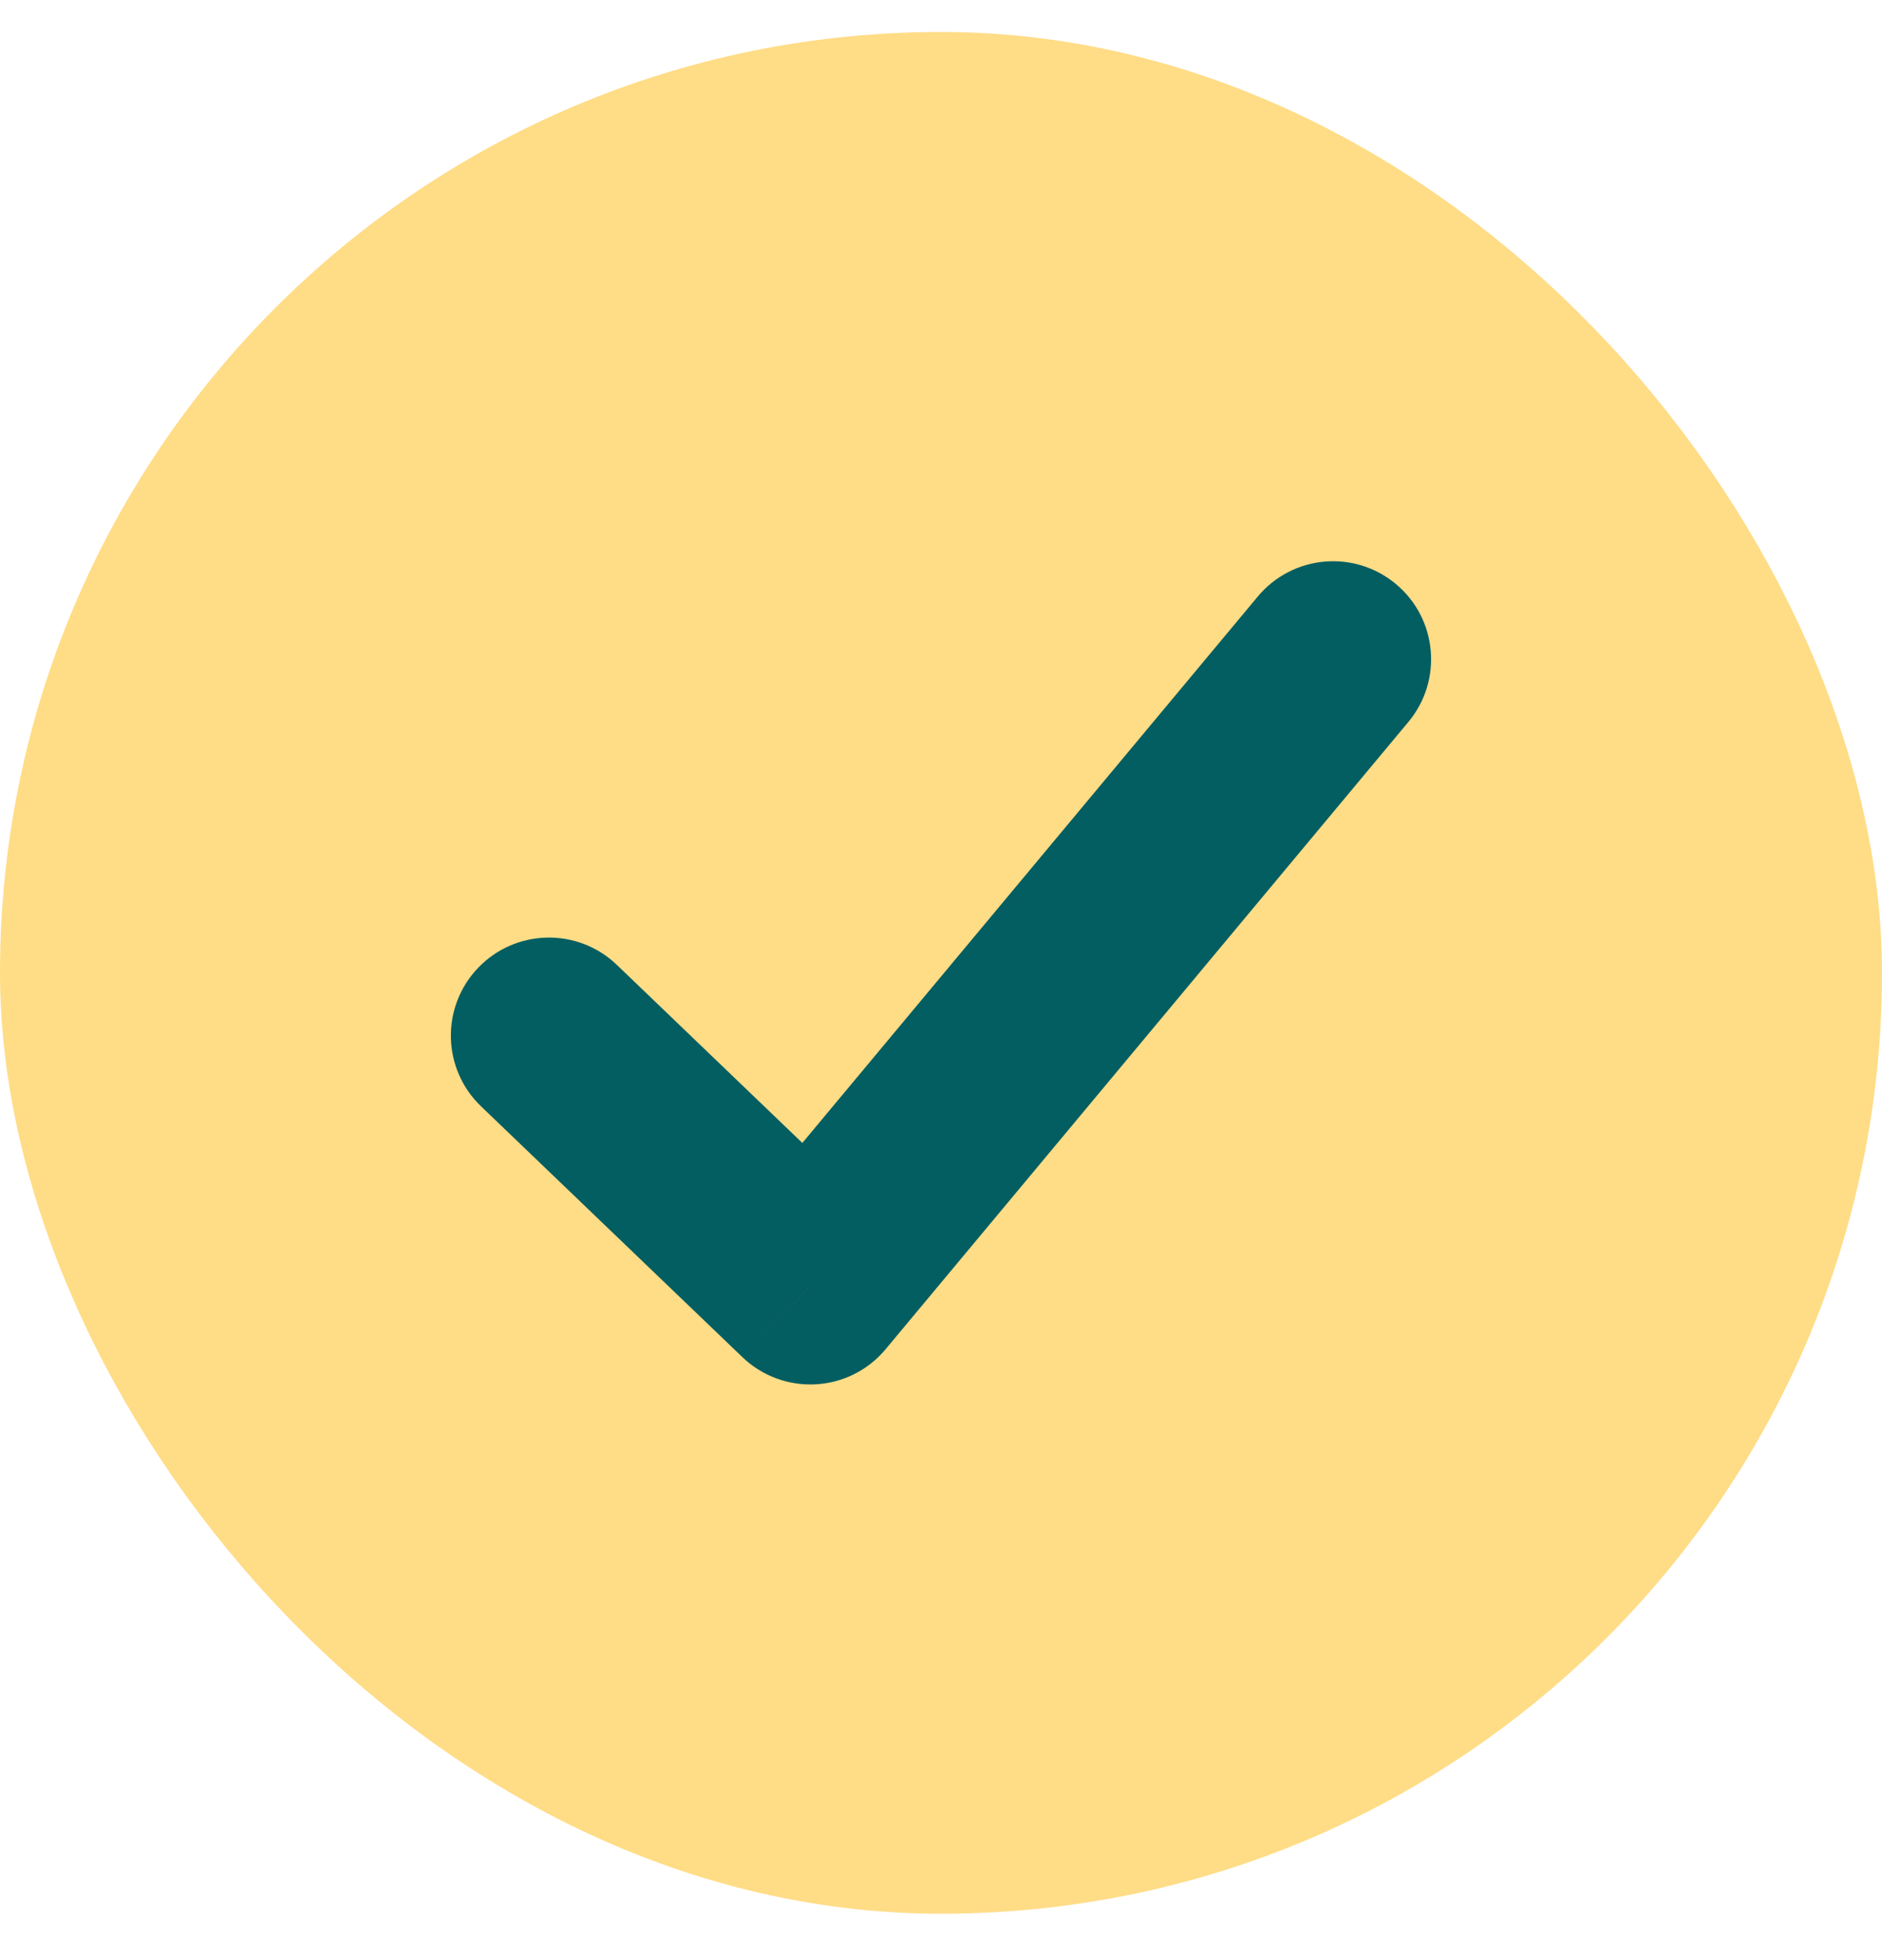
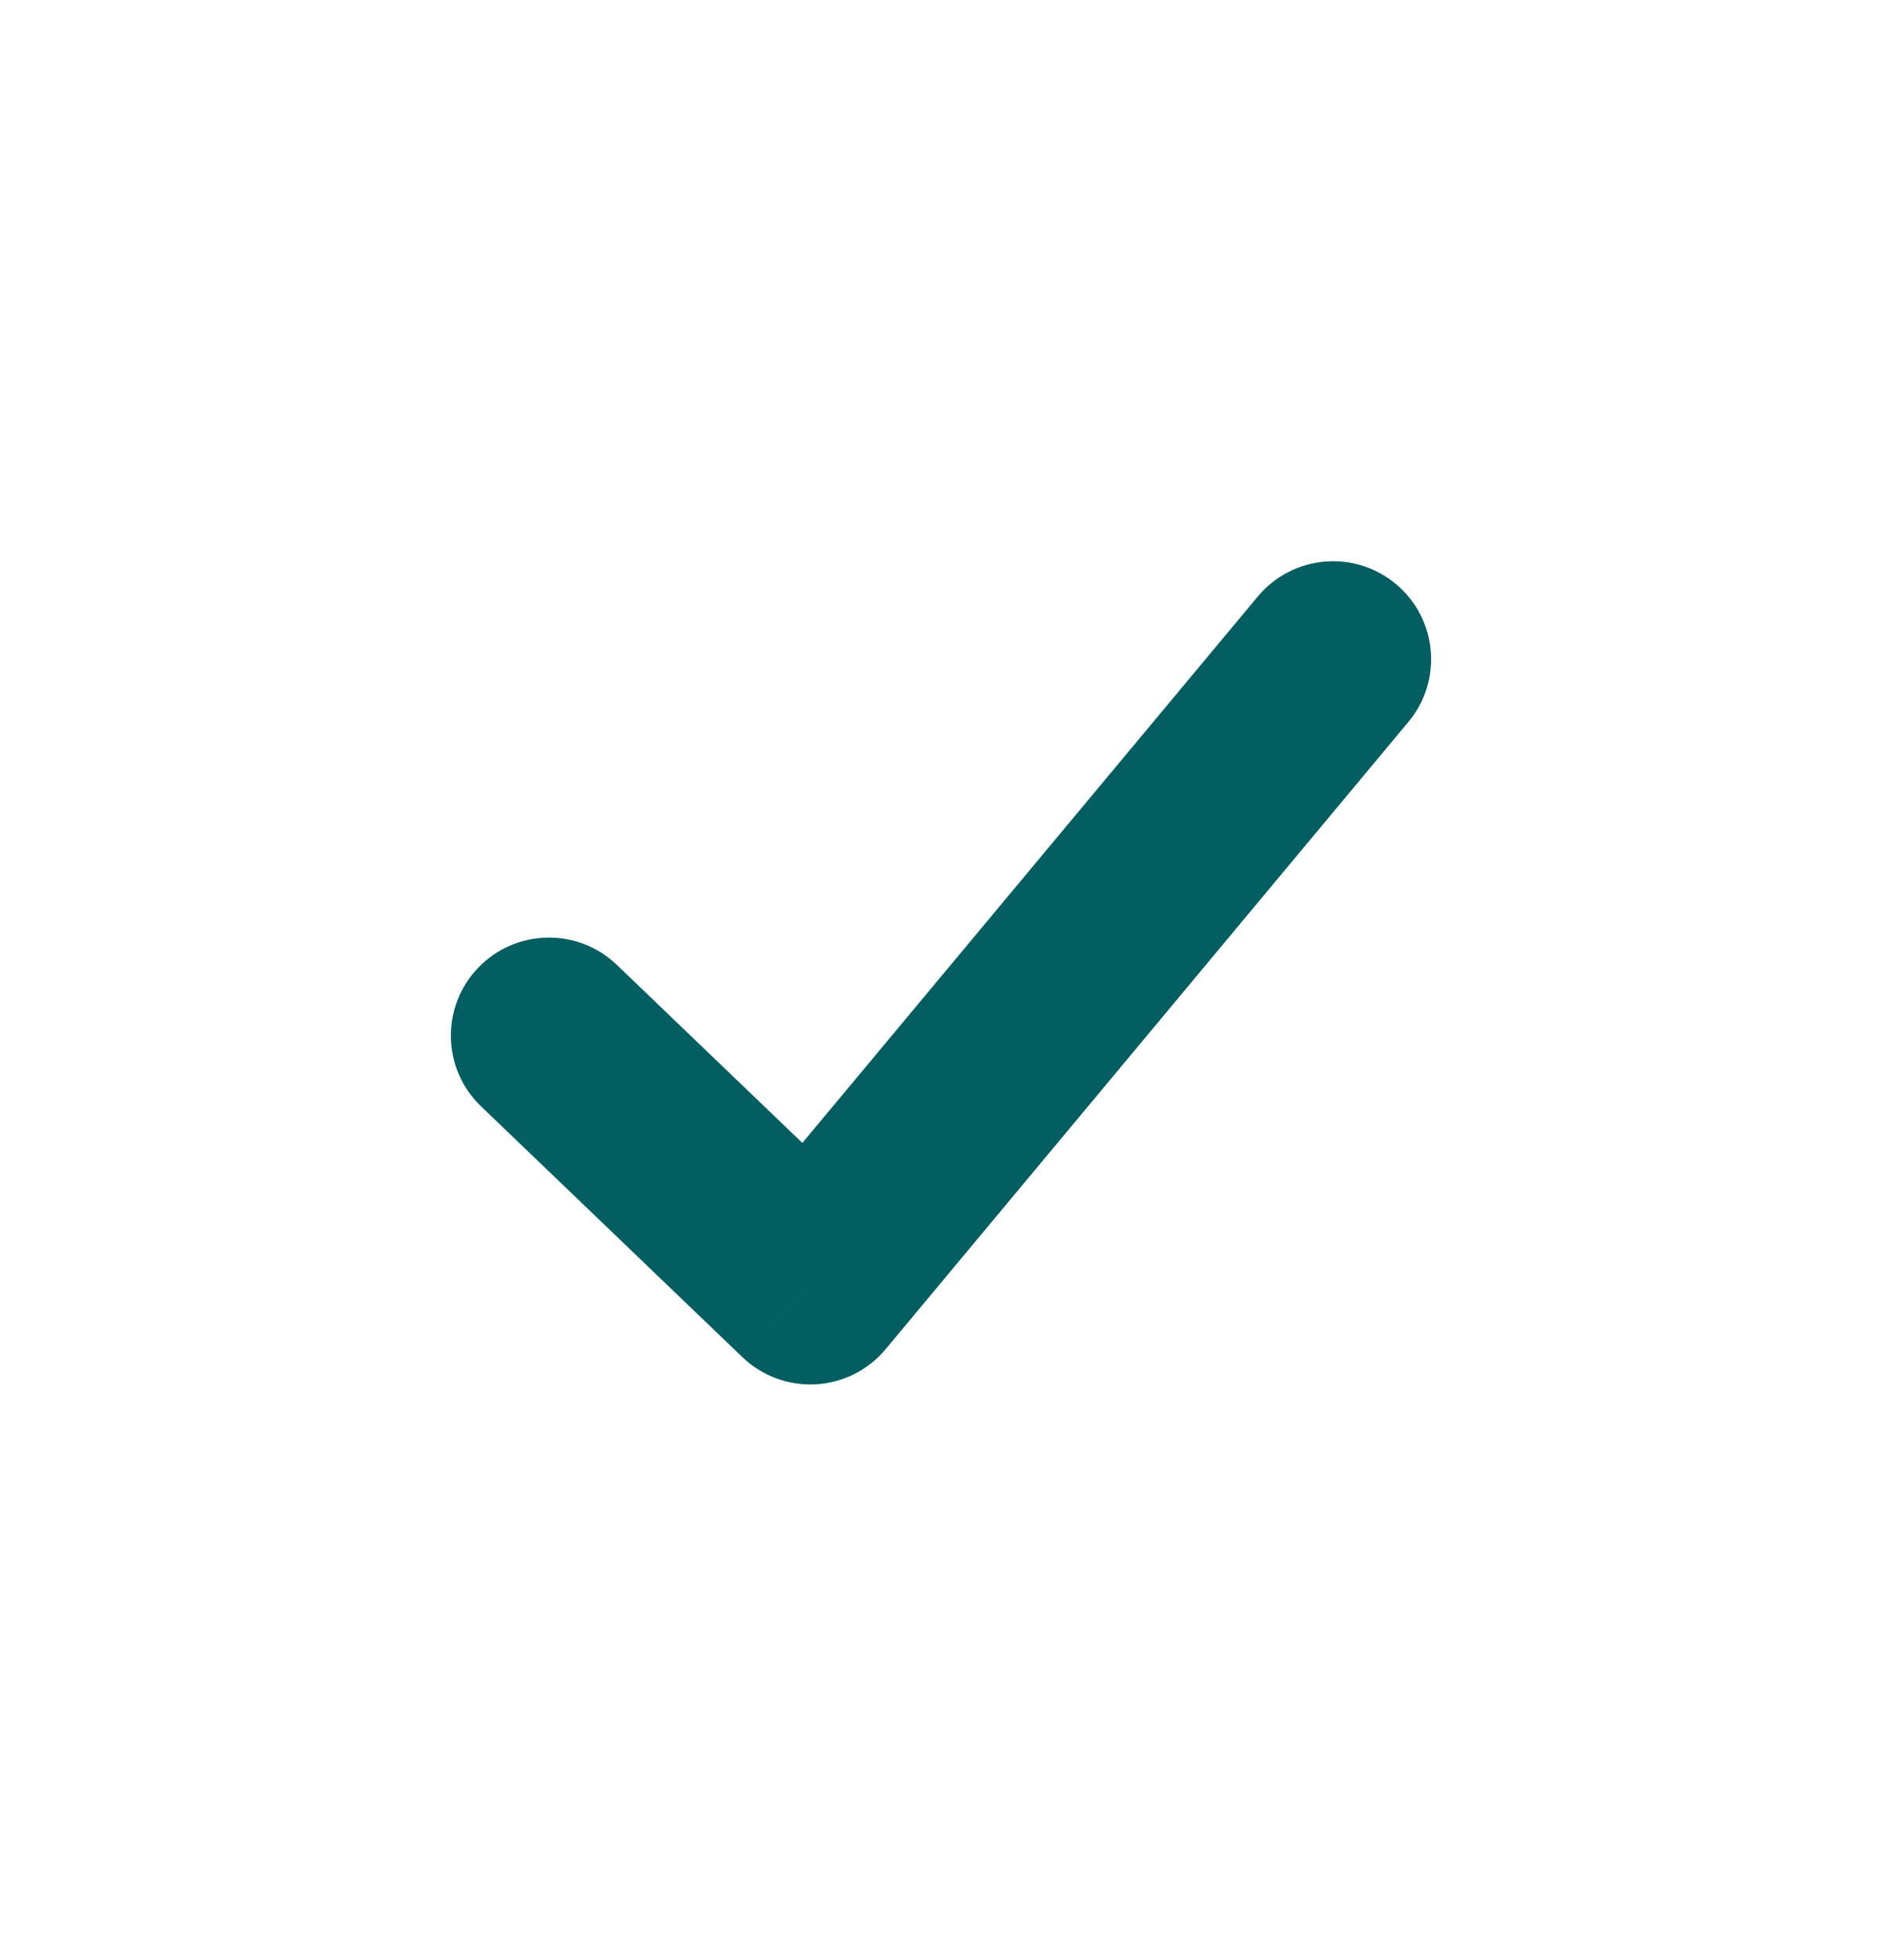
<svg xmlns="http://www.w3.org/2000/svg" width="24" height="25" viewBox="0 0 24 25" fill="none">
-   <rect x="1" y="1.408" width="22" height="22" rx="11" fill="#FFDC86" stroke="#FFDC86" stroke-width="2" />
-   <path d="M10.334 16.408L9.468 17.31C9.718 17.55 10.057 17.675 10.403 17.656C10.749 17.637 11.072 17.475 11.294 17.208L10.334 16.408ZM7.866 12.306C7.368 11.828 6.576 11.845 6.098 12.343C5.62 12.841 5.636 13.632 6.134 14.11L7.866 12.306ZM17.96 9.208C18.402 8.678 18.331 7.89 17.8 7.448C17.27 7.006 16.482 7.078 16.04 7.608L17.96 9.208ZM11.199 15.506L7.866 12.306L6.134 14.11L9.468 17.31L11.199 15.506ZM11.294 17.208L17.96 9.208L16.04 7.608L9.373 15.608L11.294 17.208Z" fill="#035E61" />
+   <path d="M10.334 16.408L9.468 17.31C9.718 17.55 10.057 17.675 10.403 17.656C10.749 17.637 11.072 17.475 11.294 17.208L10.334 16.408ZM7.866 12.306C7.368 11.828 6.576 11.845 6.098 12.343C5.62 12.841 5.636 13.632 6.134 14.11L7.866 12.306ZM17.96 9.208C18.402 8.678 18.331 7.89 17.8 7.448C17.27 7.006 16.482 7.078 16.04 7.608ZM11.199 15.506L7.866 12.306L6.134 14.11L9.468 17.31L11.199 15.506ZM11.294 17.208L17.96 9.208L16.04 7.608L9.373 15.608L11.294 17.208Z" fill="#035E61" />
</svg>